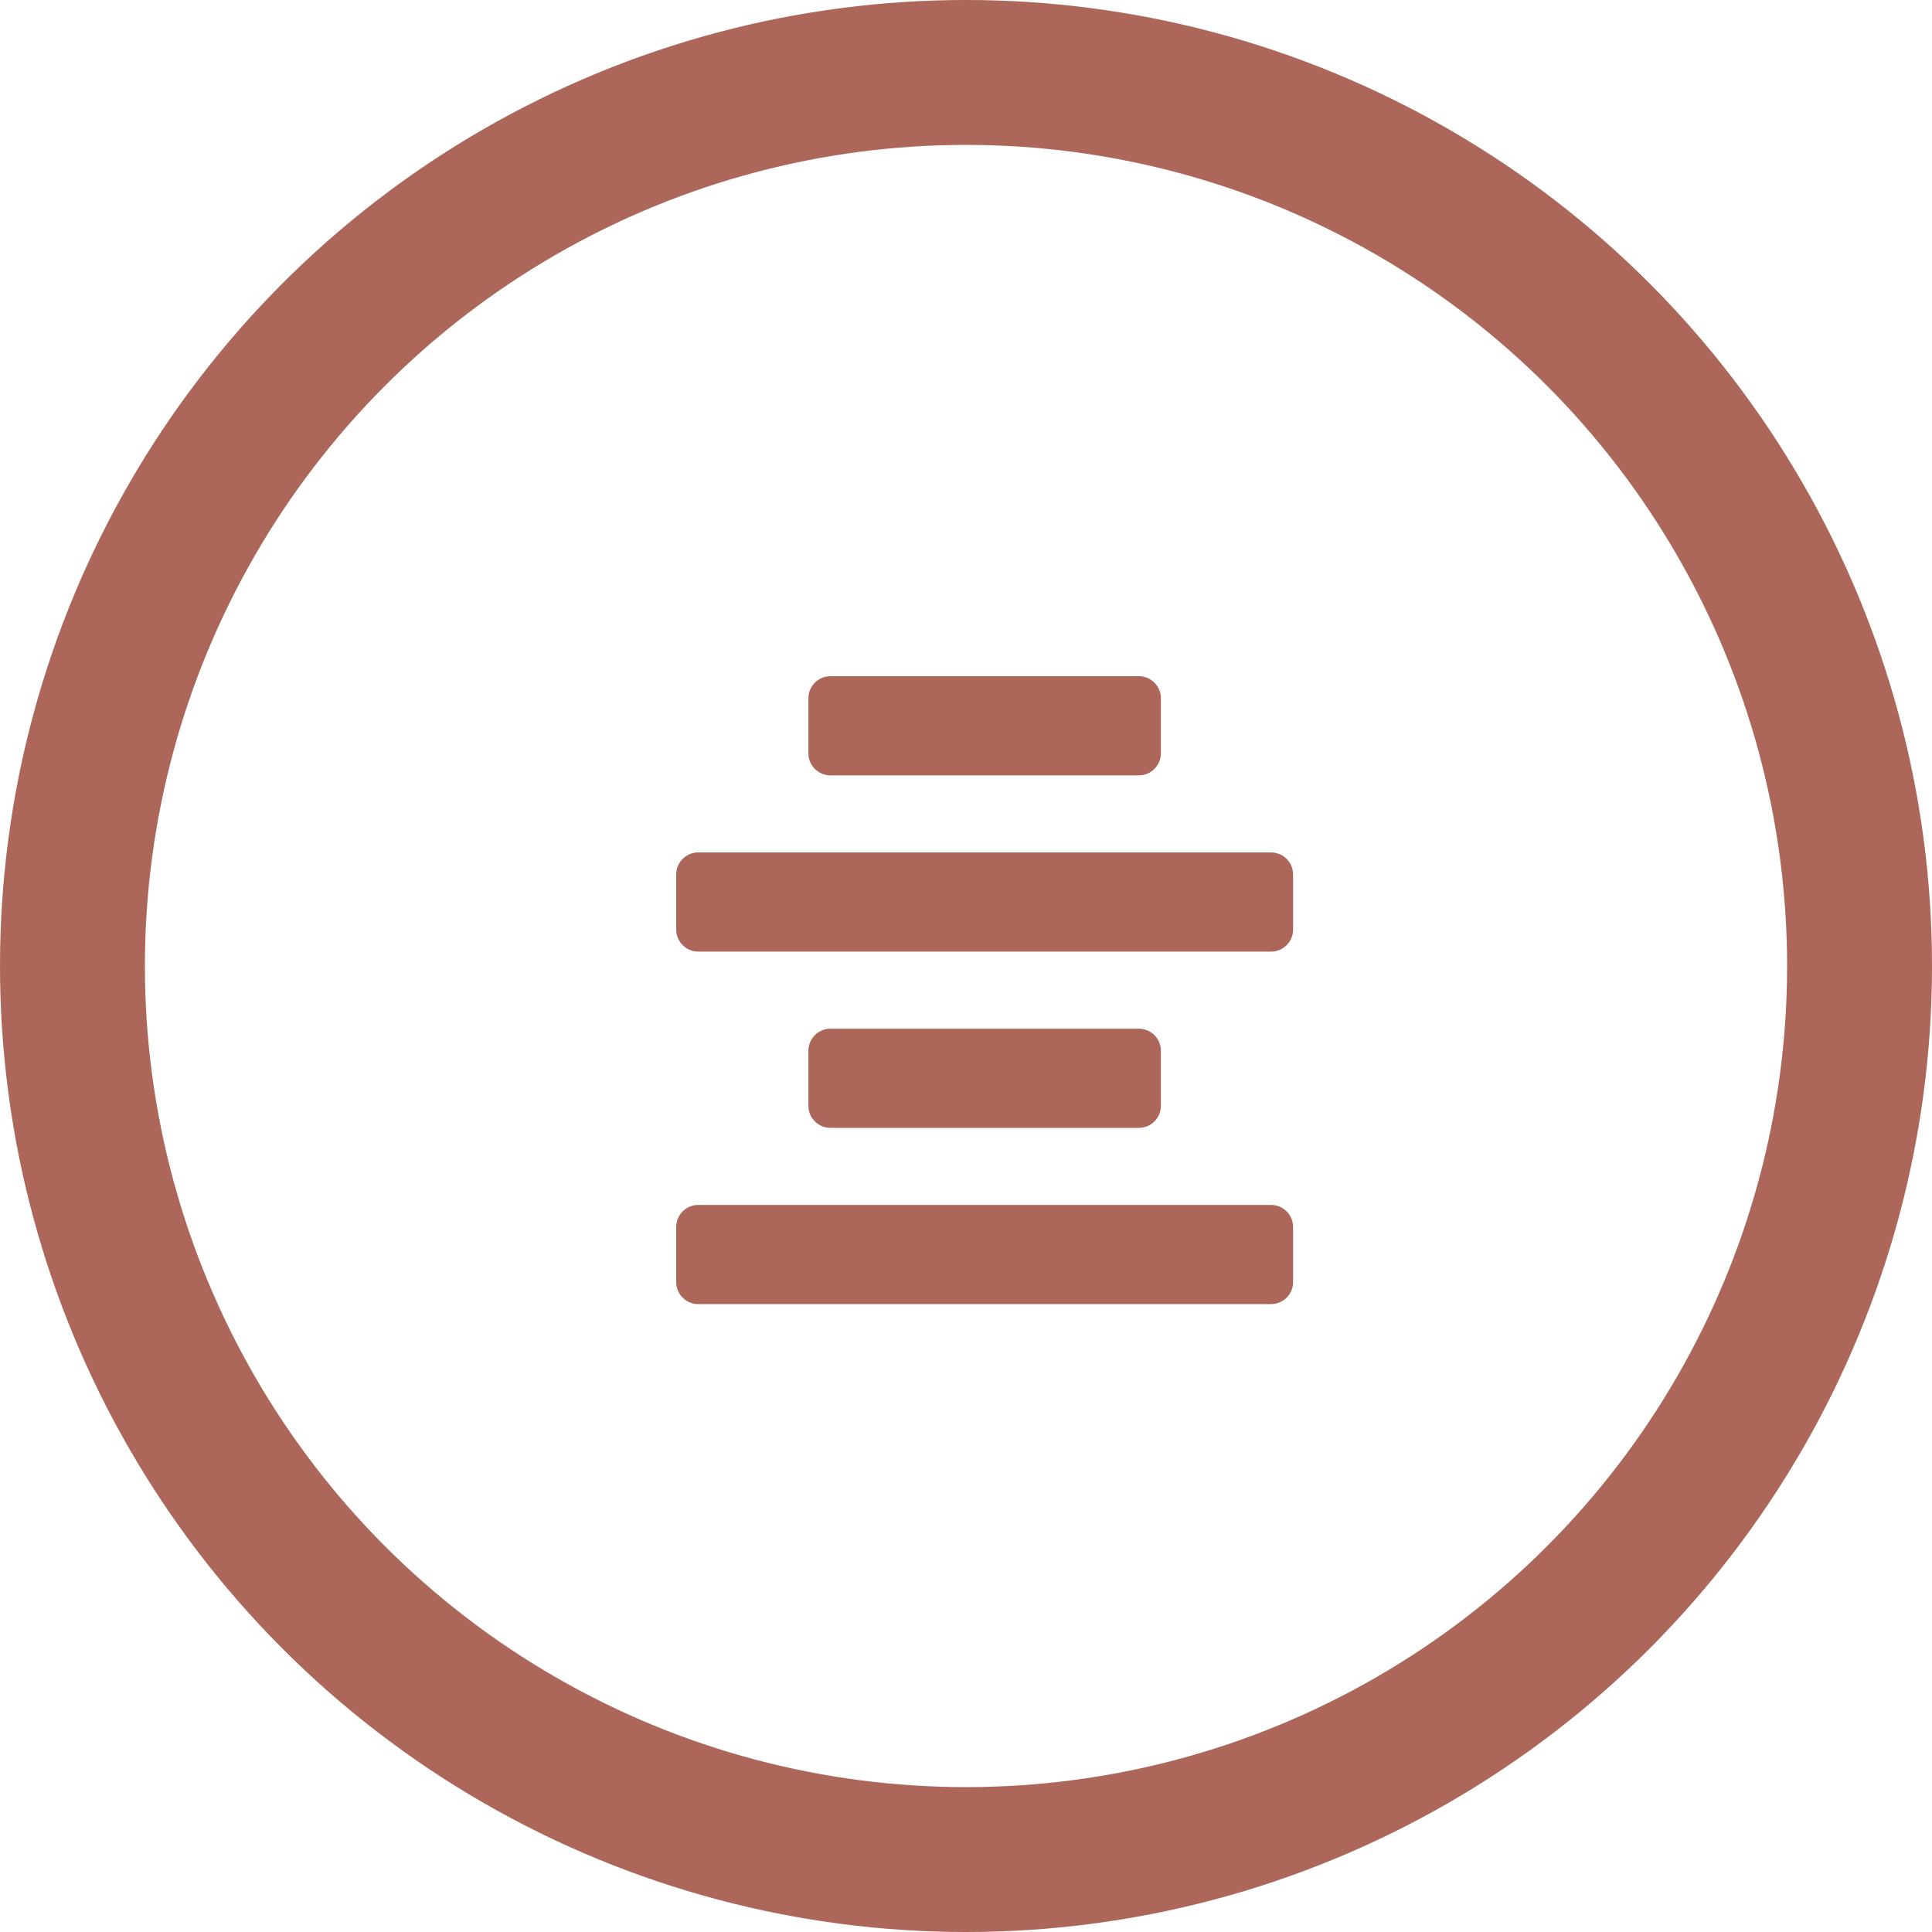
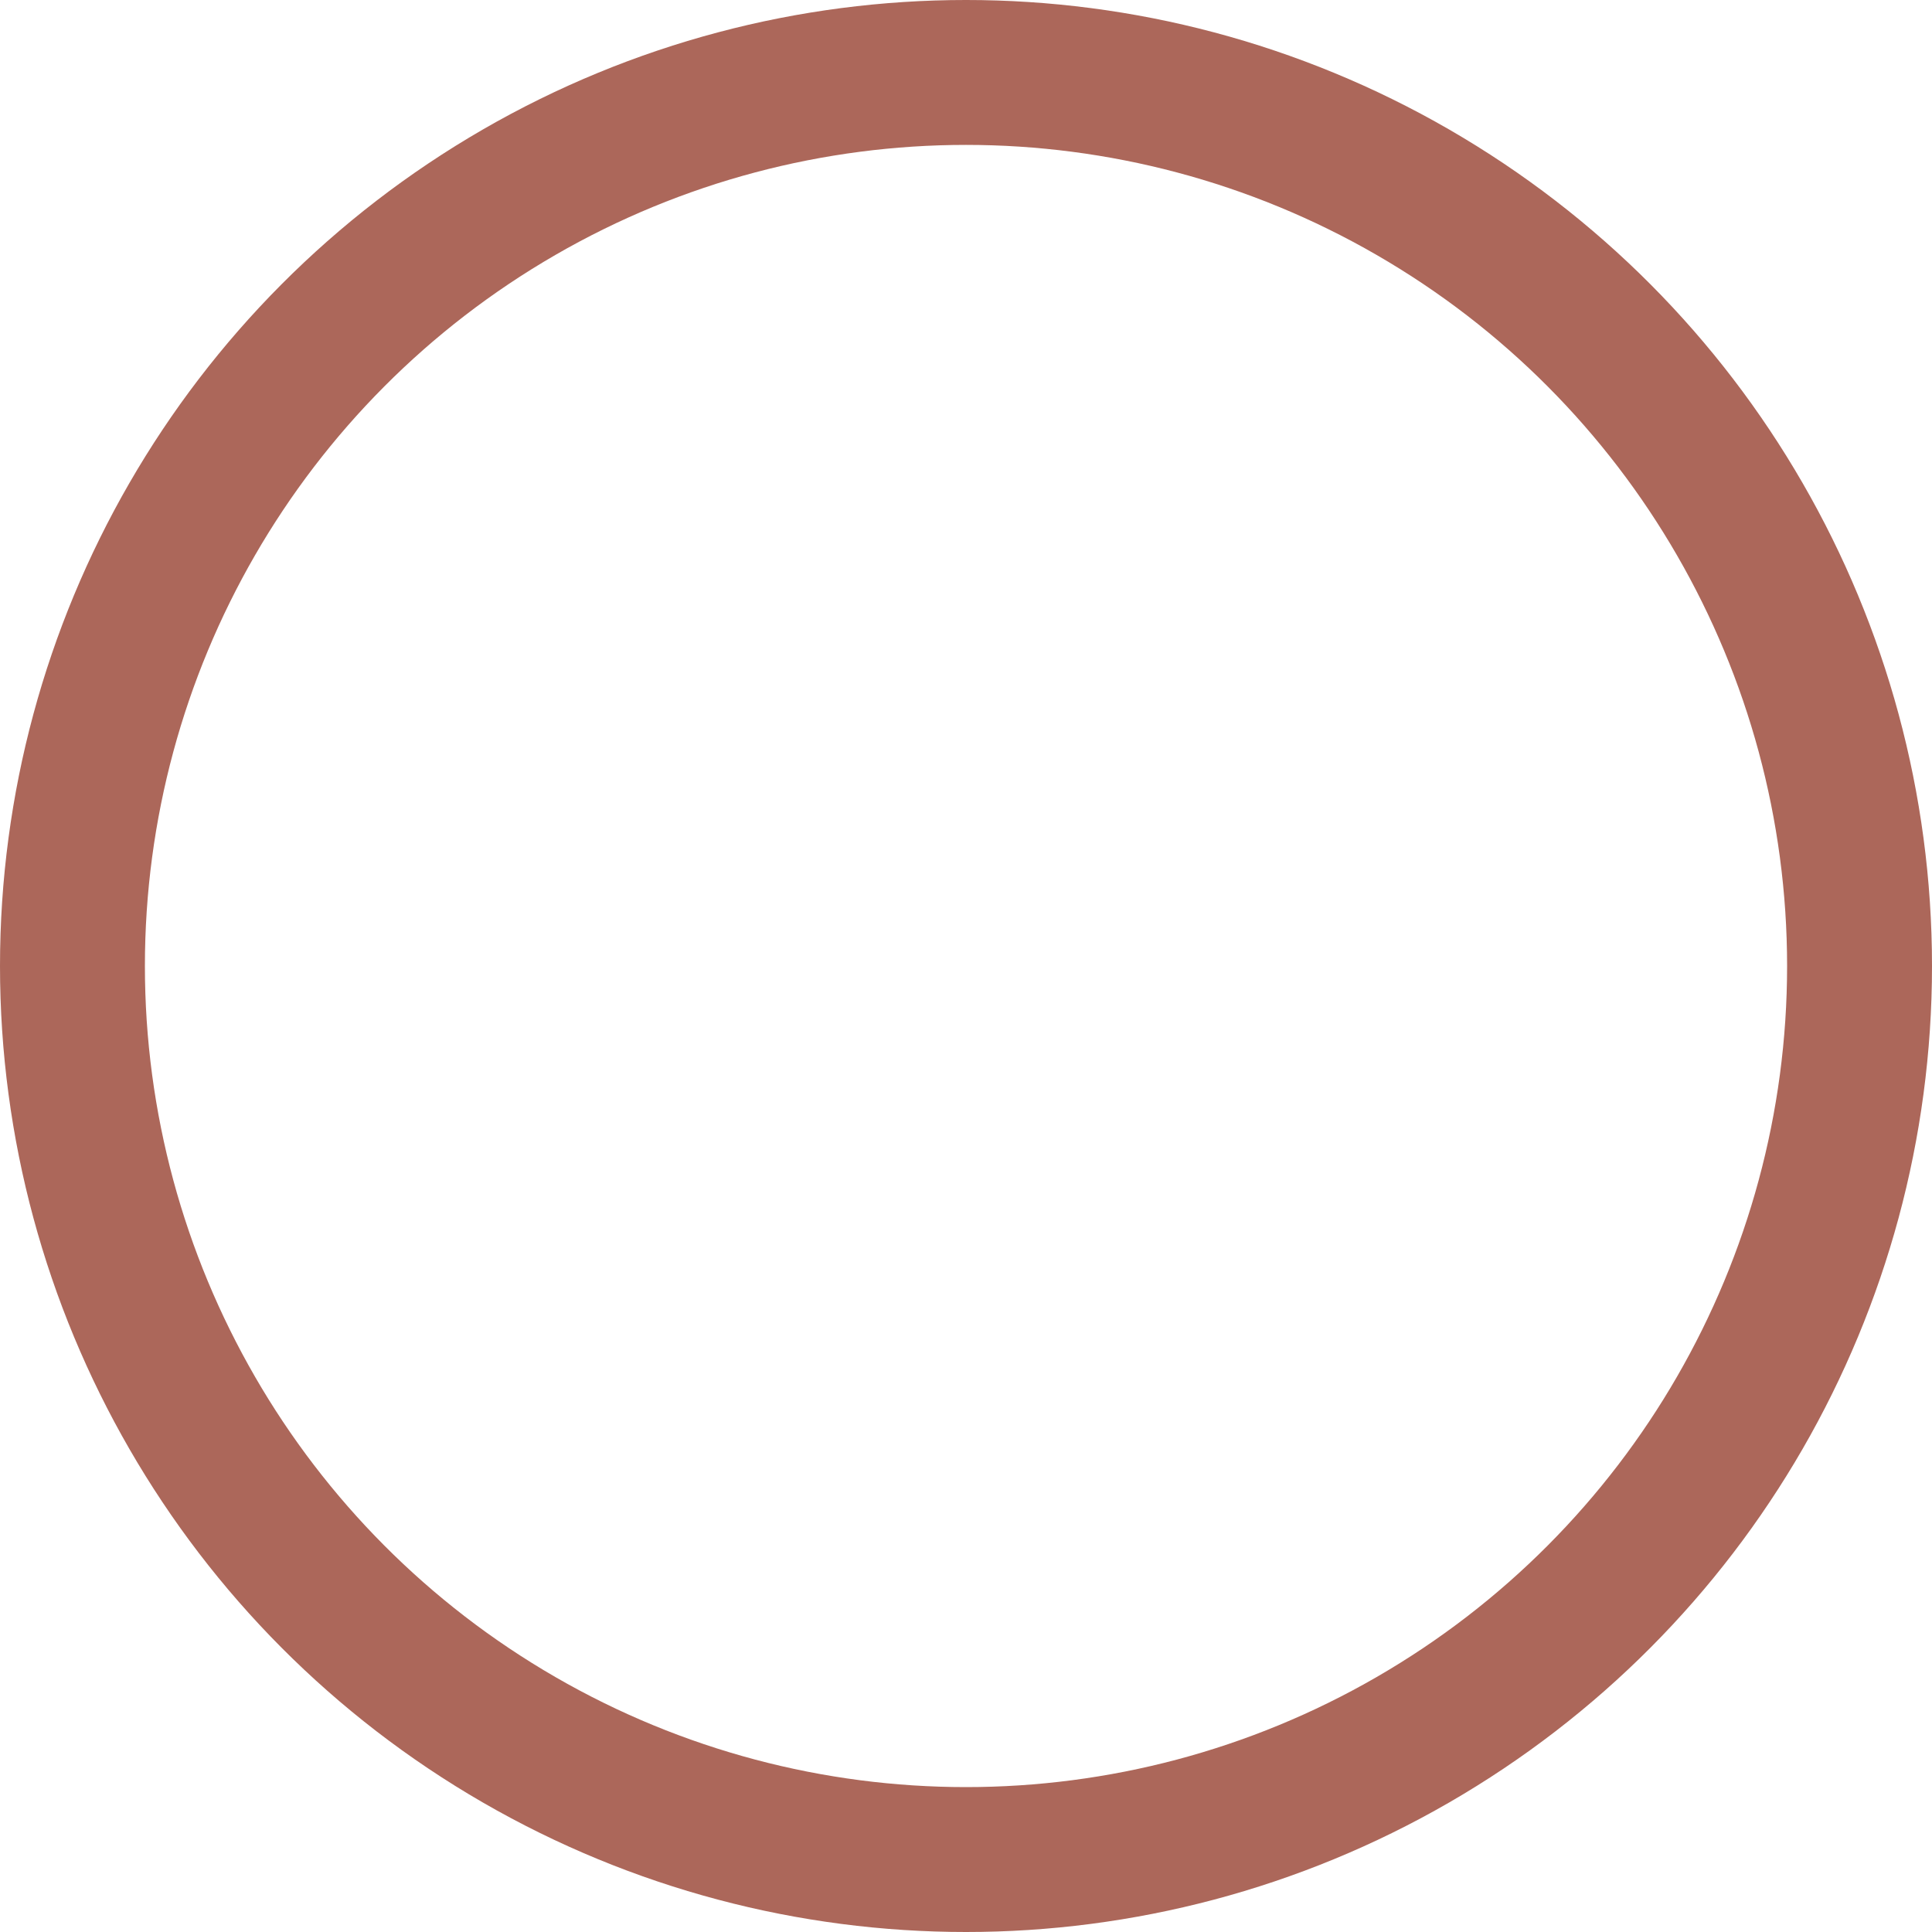
<svg xmlns="http://www.w3.org/2000/svg" width="40" height="40" viewBox="0 0 40 40" fill="none">
  <circle cx="20" cy="20" r="18.5" stroke="#AC675A" stroke-width="3" />
-   <path d="M24.035 14.456V15.597C24.035 15.848 23.831 16.053 23.579 16.053H17.193C16.941 16.053 16.737 15.848 16.737 15.597V14.456C16.737 14.204 16.941 14 17.193 14H23.579C23.831 14 24.035 14.204 24.035 14.456ZM14.456 19.702H26.316C26.568 19.702 26.772 19.497 26.772 19.246V18.105C26.772 17.853 26.568 17.649 26.316 17.649H14.456C14.204 17.649 14 17.853 14 18.105V19.246C14 19.497 14.204 19.702 14.456 19.702ZM14.456 27H26.316C26.568 27 26.772 26.796 26.772 26.544V25.404C26.772 25.152 26.568 24.947 26.316 24.947H14.456C14.204 24.947 14 25.152 14 25.404V26.544C14 26.796 14.204 27 14.456 27ZM23.579 21.298H17.193C16.941 21.298 16.737 21.503 16.737 21.754V22.895C16.737 23.147 16.941 23.351 17.193 23.351H23.579C23.831 23.351 24.035 23.147 24.035 22.895V21.754C24.035 21.503 23.831 21.298 23.579 21.298Z" fill="#AC675A" />
</svg>